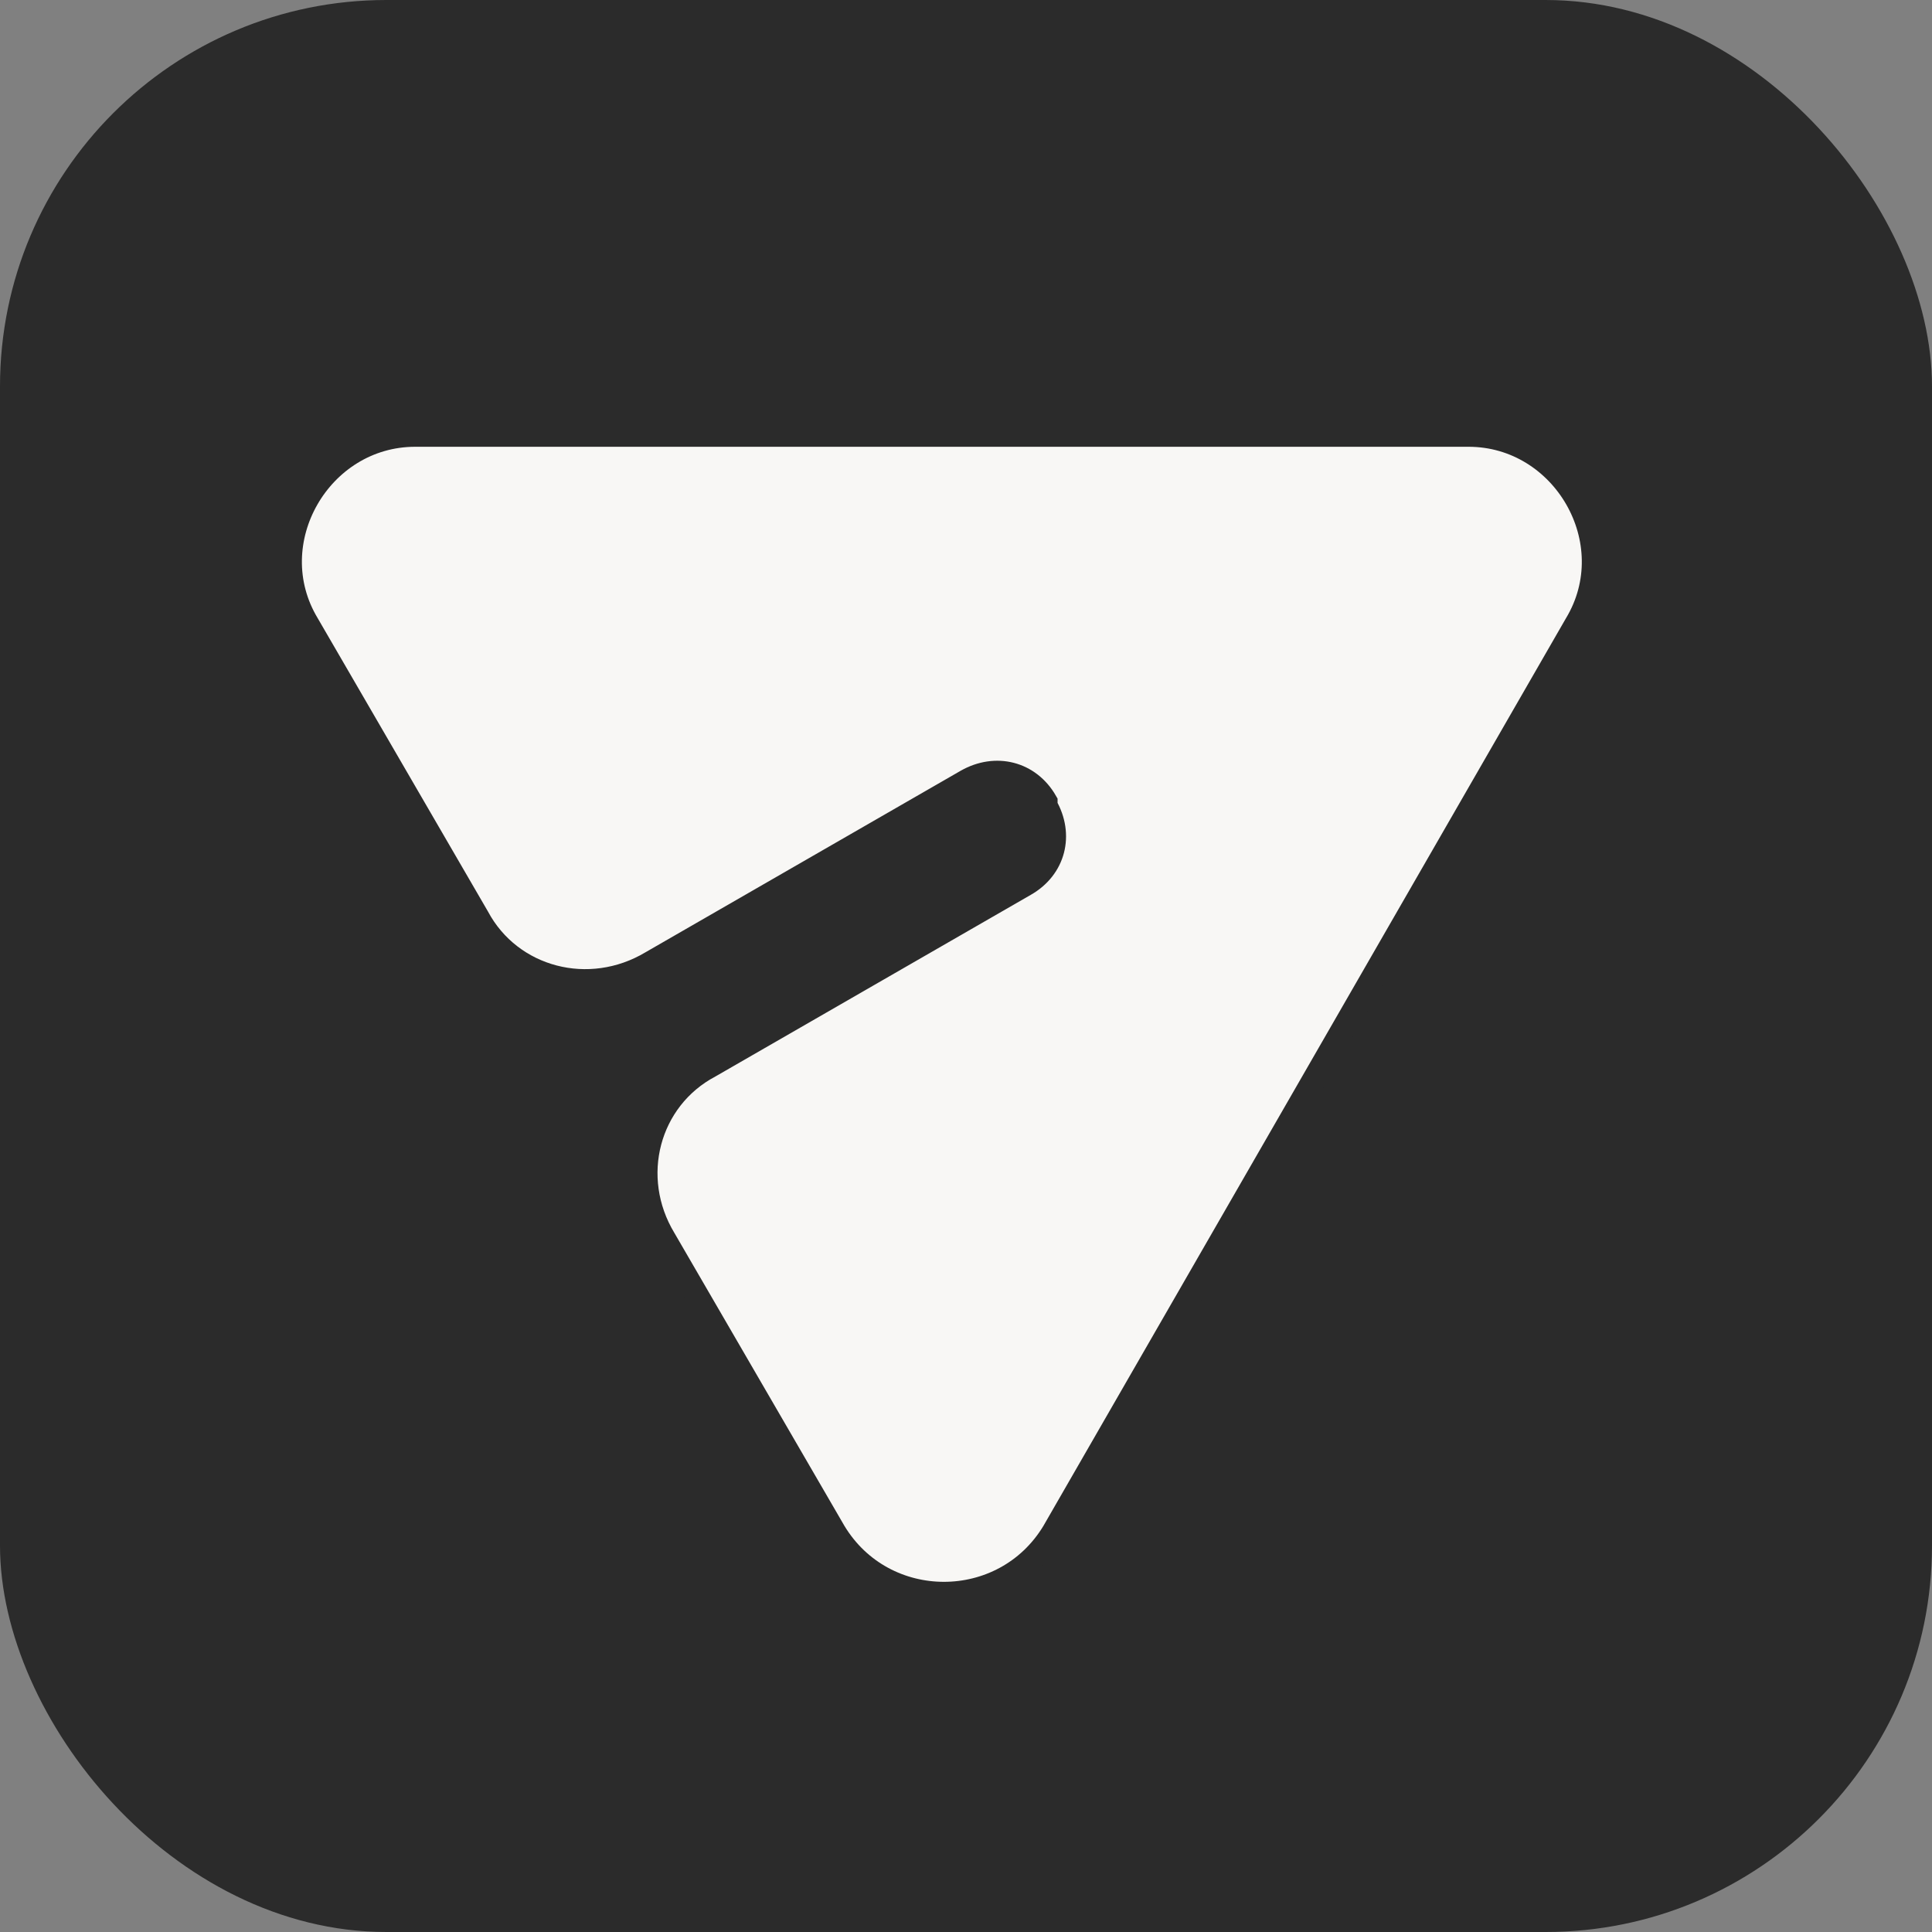
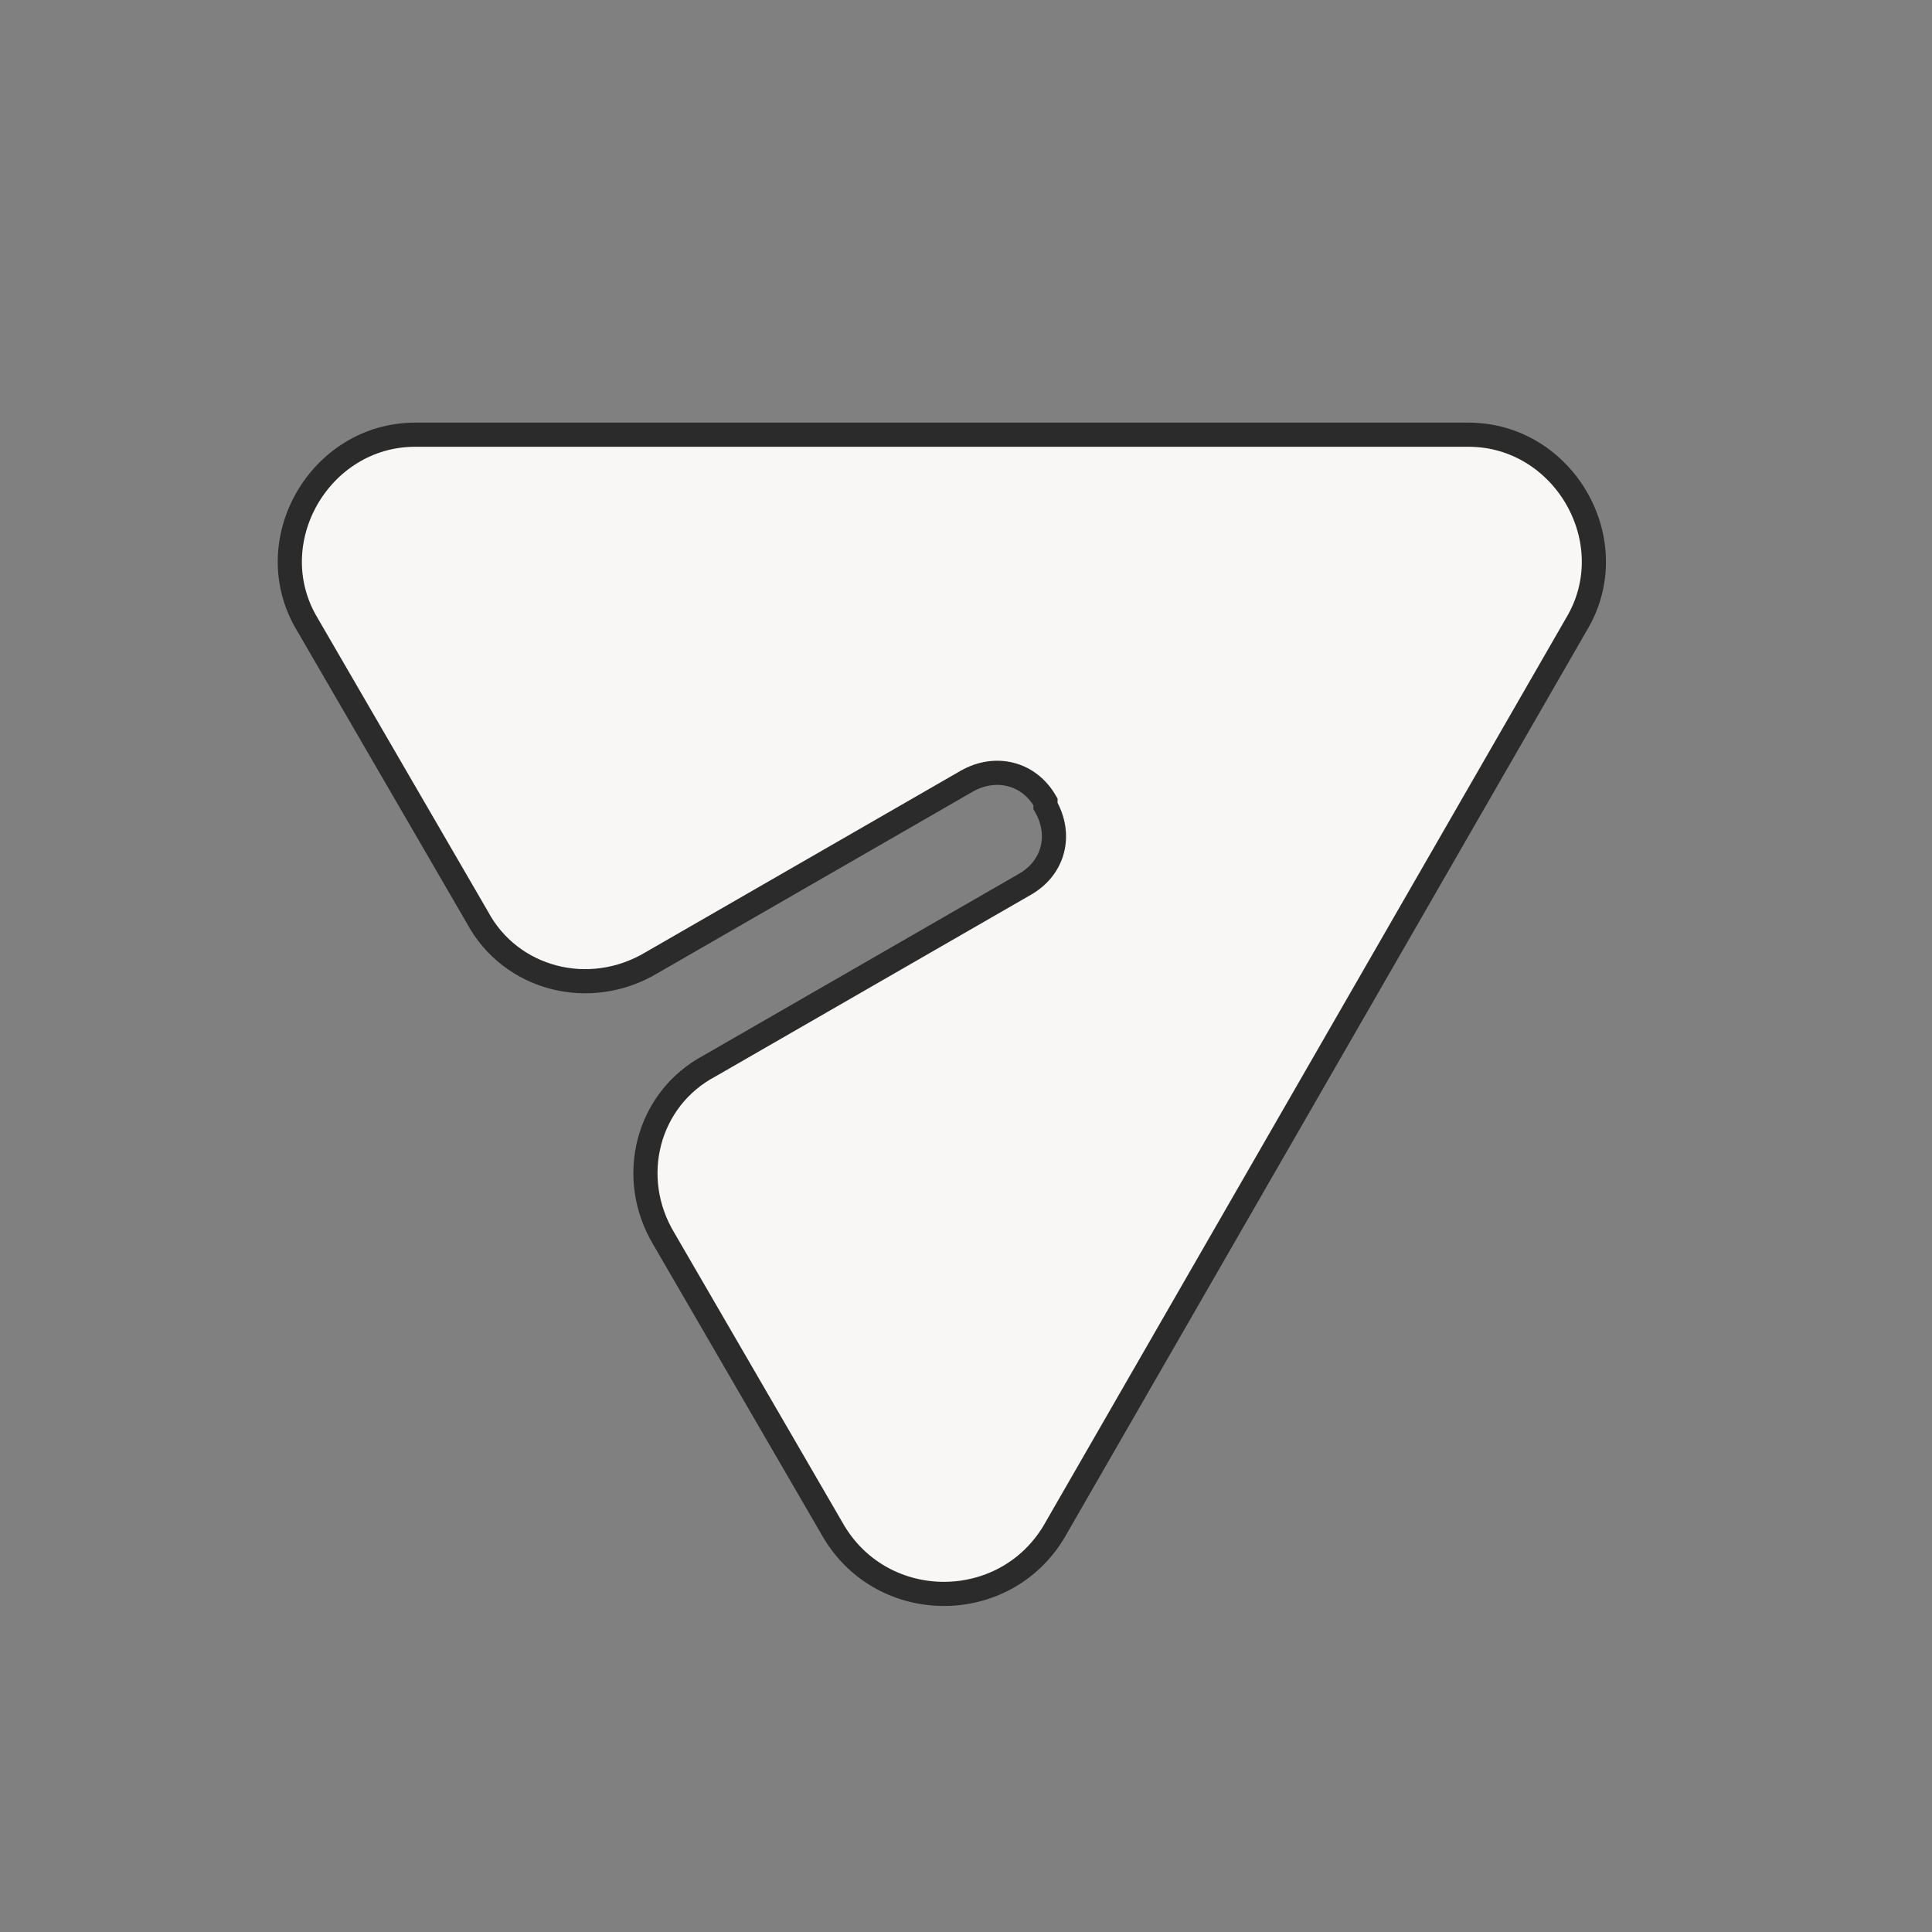
<svg xmlns="http://www.w3.org/2000/svg" width="40" height="40" viewBox="0 0 40 40" fill="none">
  <rect x="0" y="0" width="40" height="40" fill="#808080" stroke="none" />
-   <rect width="40" height="40" rx="8" fill="#2B2B2B" />
  <path d="M21.646 16.687C21.99 17.285 21.818 17.968 21.217 18.31L14.692 22.068C13.404 22.751 12.975 24.374 13.748 25.655L17.268 31.719C18.298 33.427 20.788 33.427 21.818 31.719L32.636 12.929C33.666 11.221 32.379 9 30.404 9H8.596C6.621 9 5.334 11.221 6.364 12.929L9.884 18.993C10.571 20.274 12.202 20.701 13.49 19.932L20.015 16.174C20.616 15.833 21.303 16.004 21.646 16.601V16.687Z" fill="#F8F7F5" stroke="#2B2B2B" stroke-width="0.5" />
</svg>